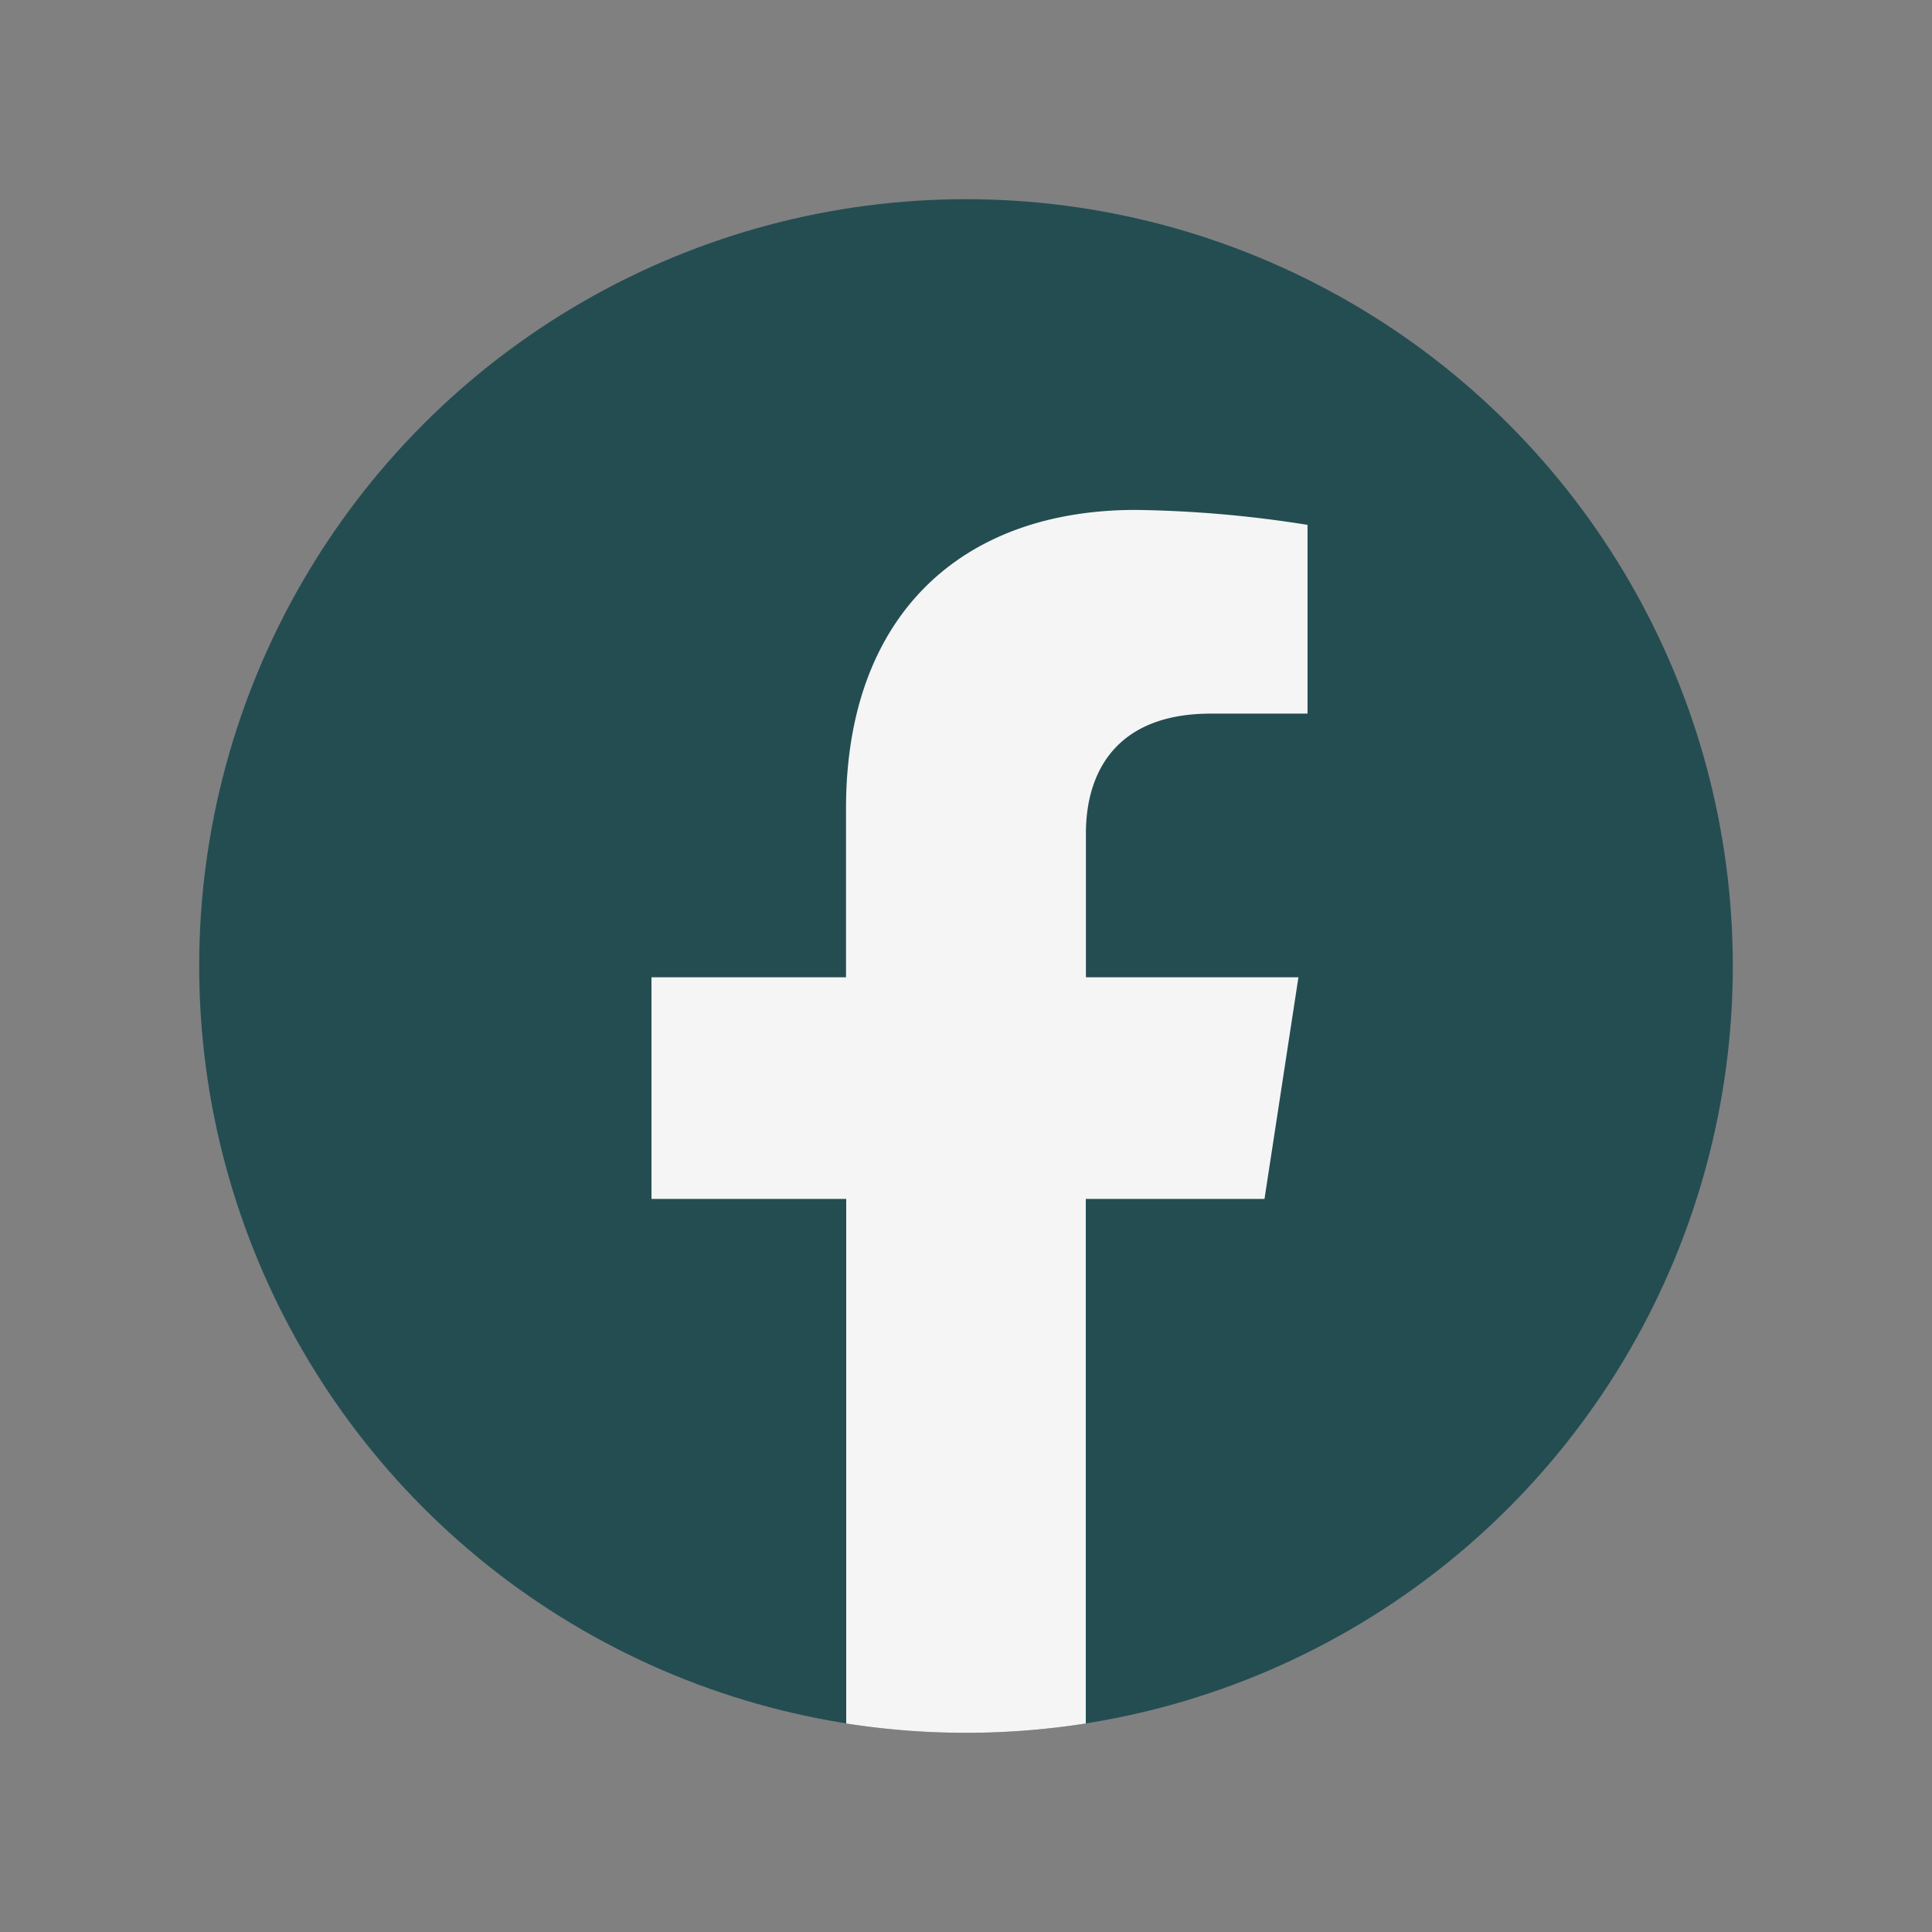
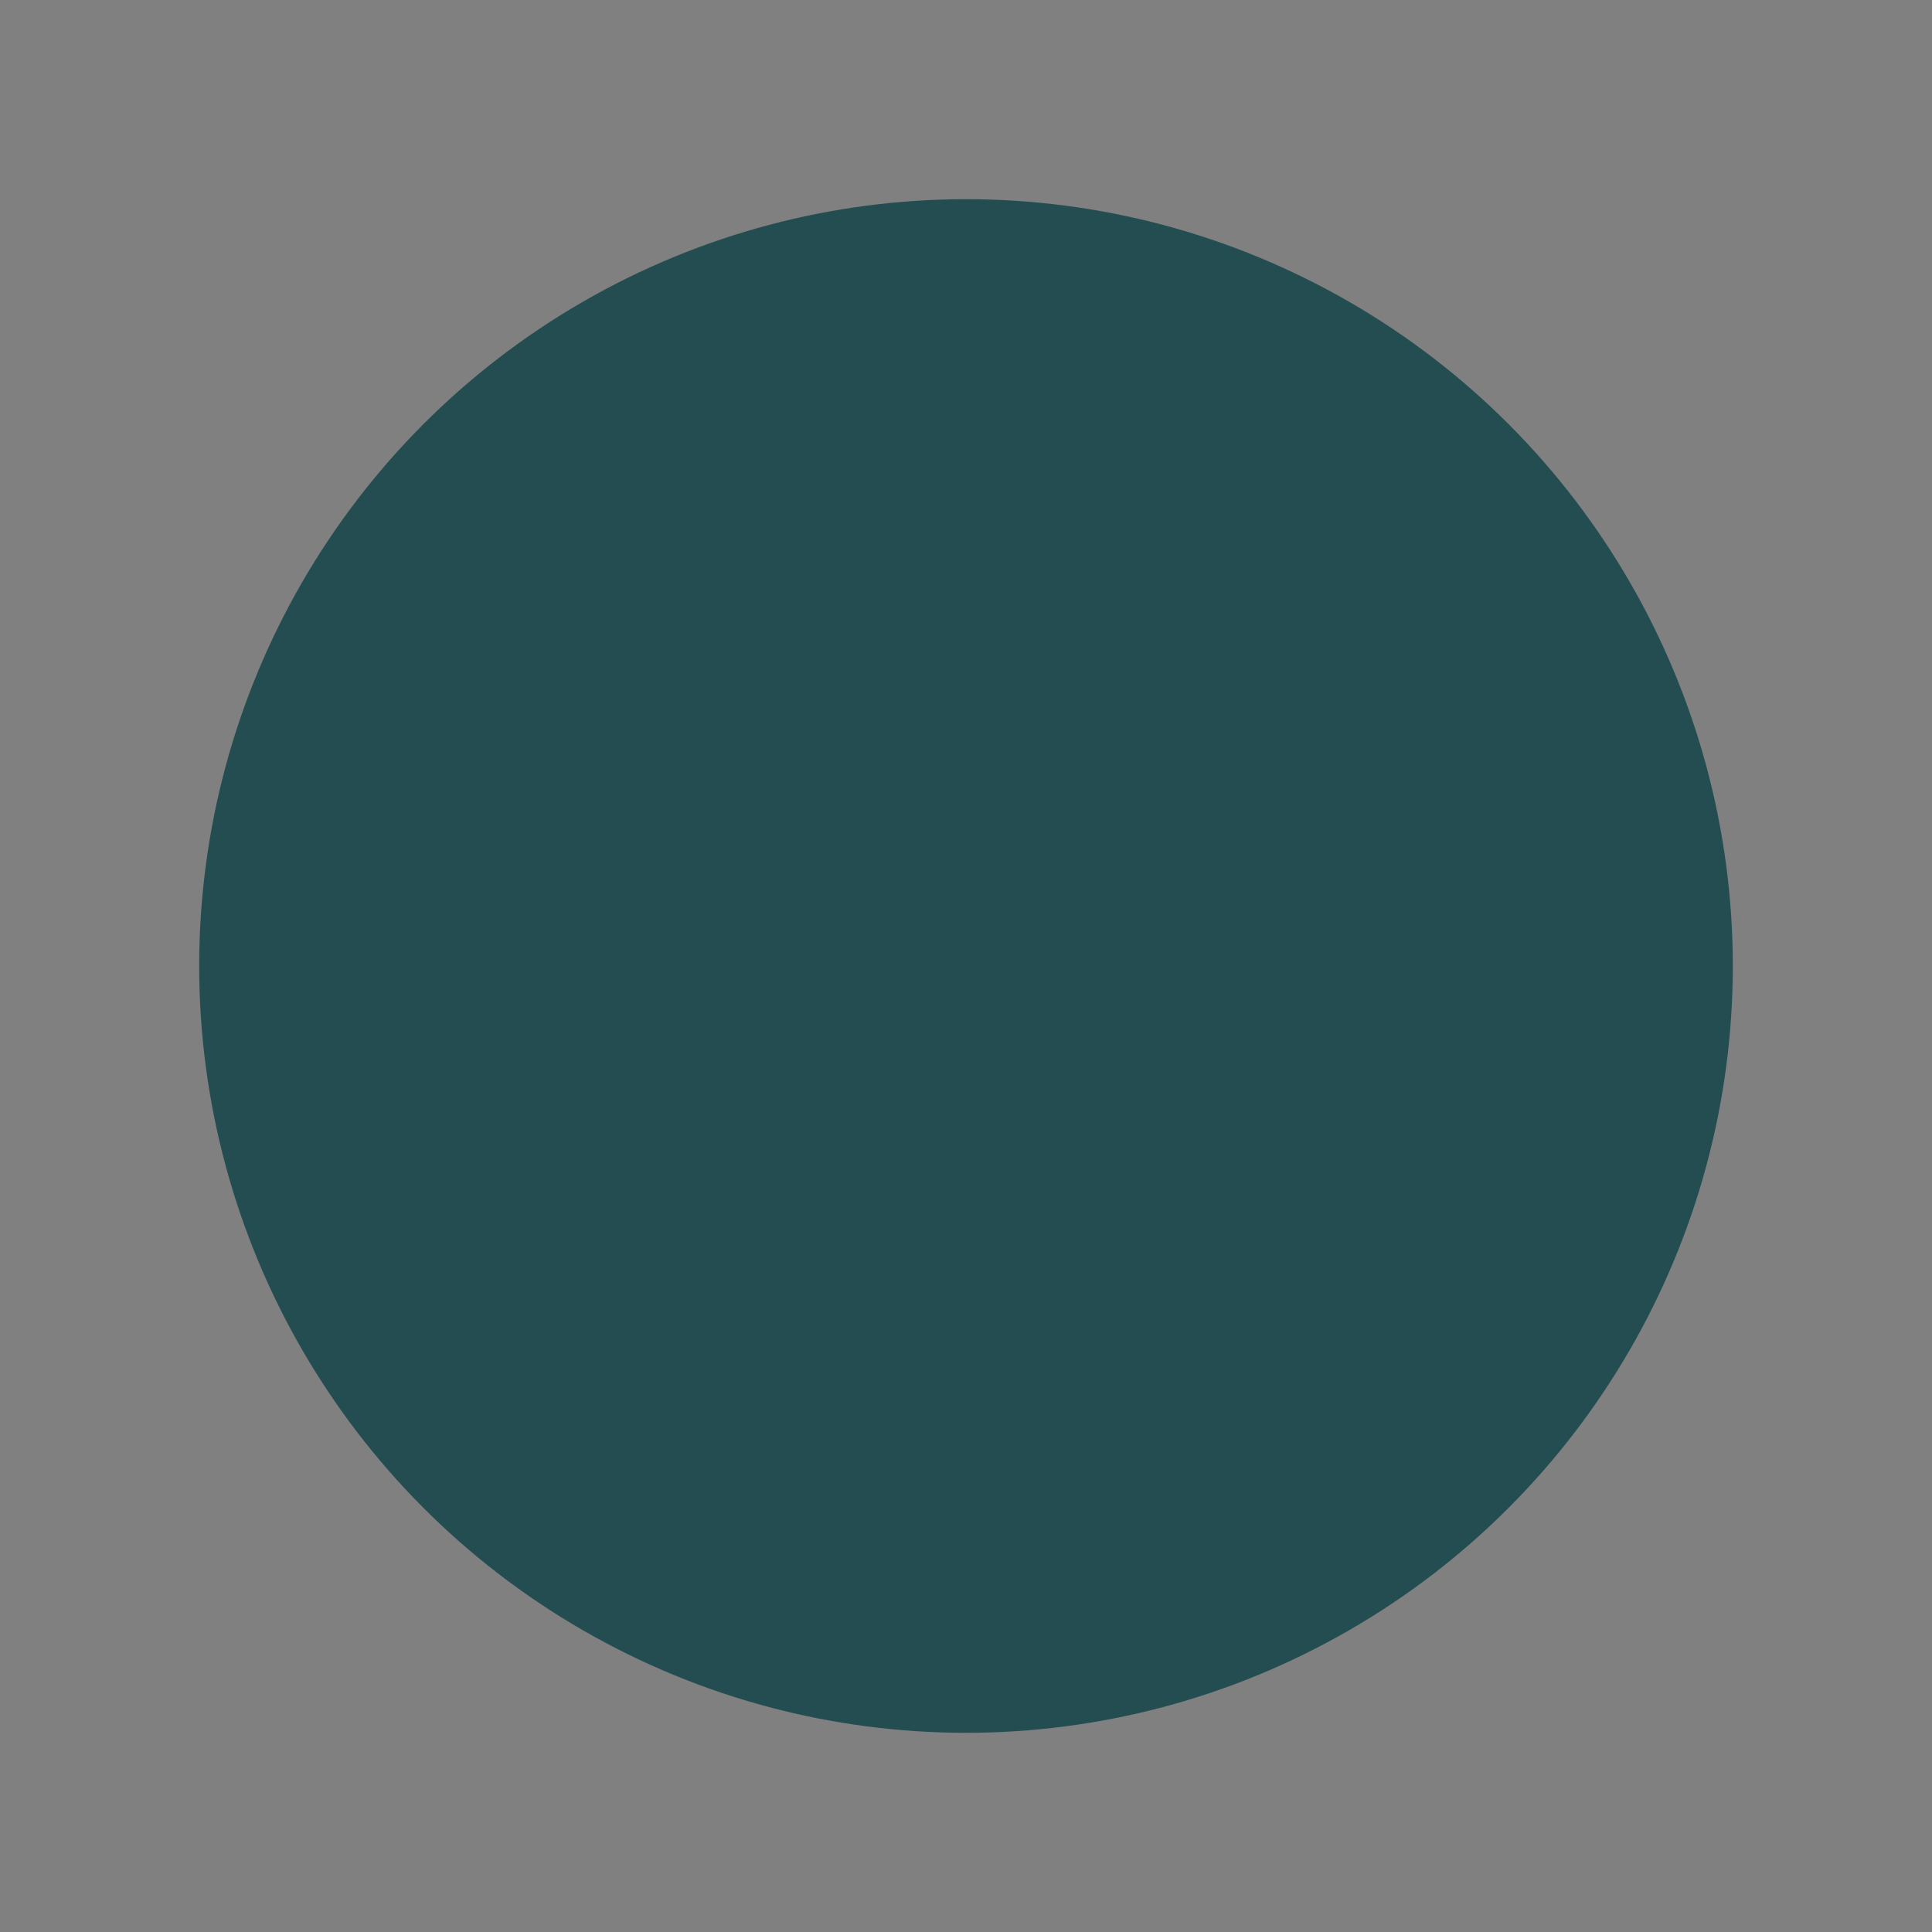
<svg xmlns="http://www.w3.org/2000/svg" id="Слой_1" data-name="Слой 1" viewBox="0 0 300 300">
  <rect x="0" y="0" width="300" height="300" fill="#808080" stroke="none" />
  <defs>
    <style>.cls-1{fill:#244d52;}.cls-2{fill:#f5f5f5;fill-rule:evenodd;}</style>
  </defs>
  <g id="FACEBOOK">
    <circle id="BACK" class="cls-1" cx="150" cy="150" r="119.07" />
-     <path class="cls-2" d="M168.6,186.17h27.75l5.27-34.42h-33V129.41c0-9.41,4.61-18.6,19.41-18.6h15V81.5a183.63,183.63,0,0,0-26.66-2.32c-27.19,0-45,16.47-45,46.33v26.24H101.16v34.42H131.4v81.45a120,120,0,0,0,37.2,0Z" />
  </g>
</svg>